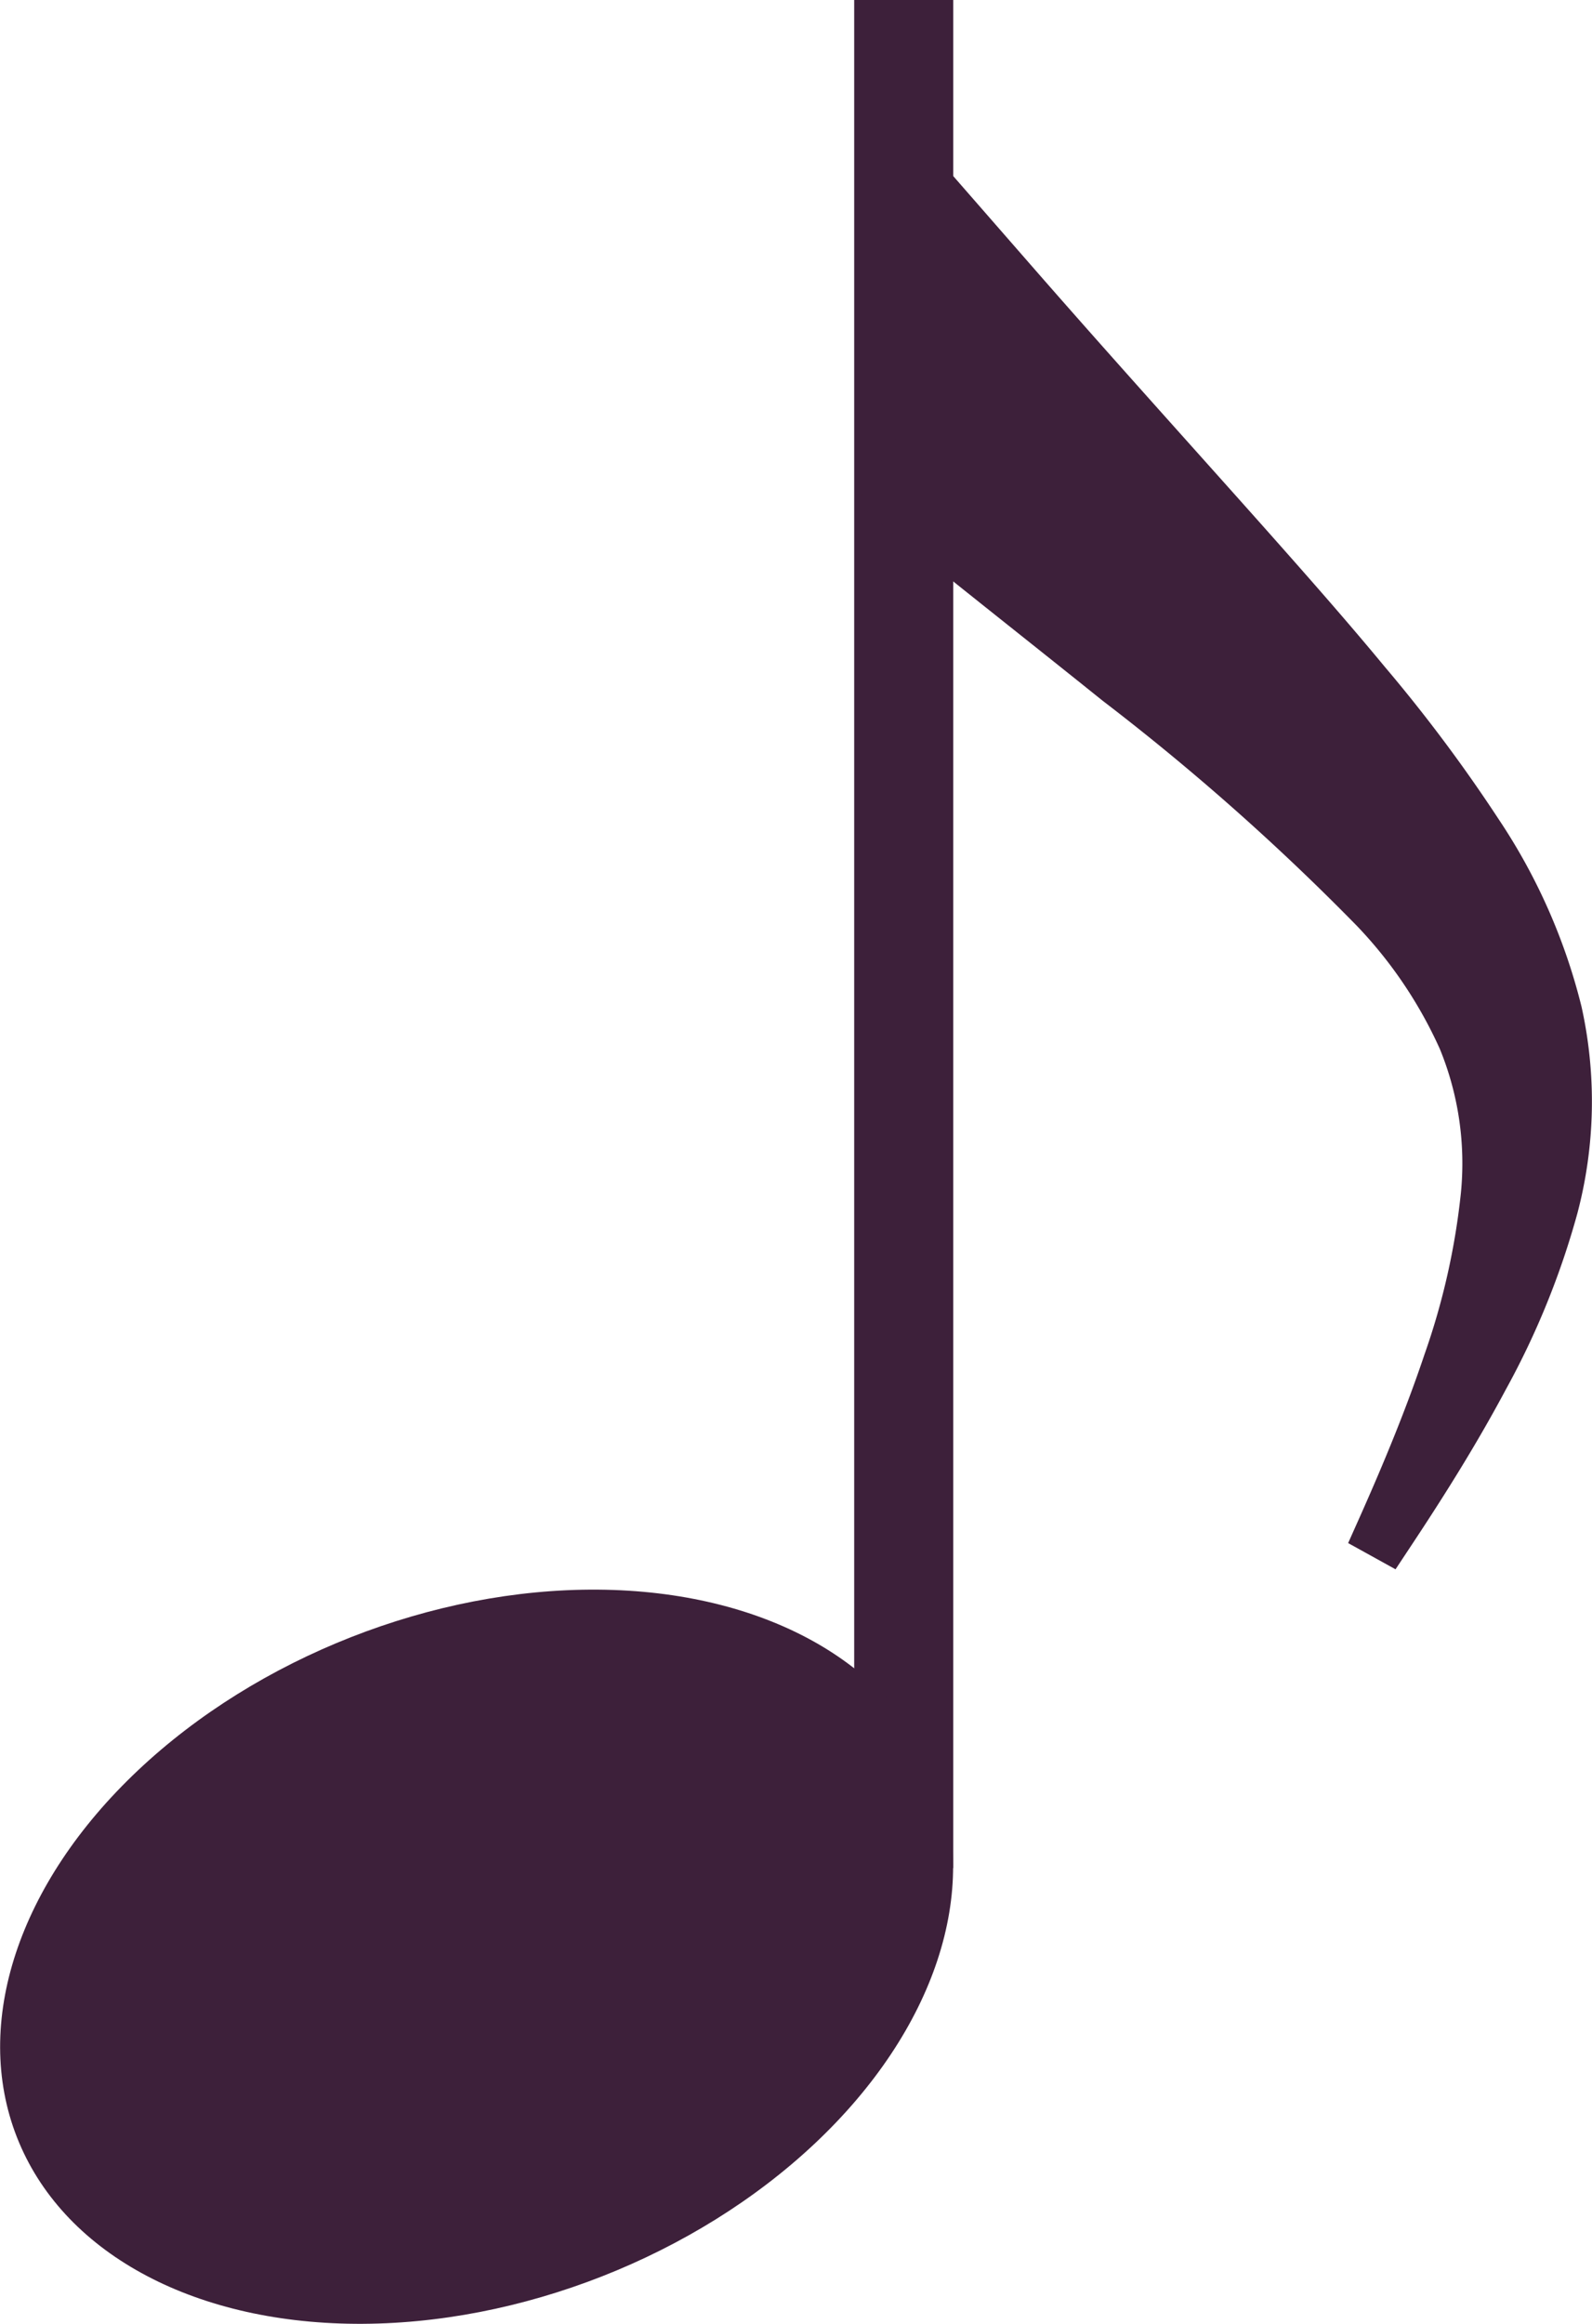
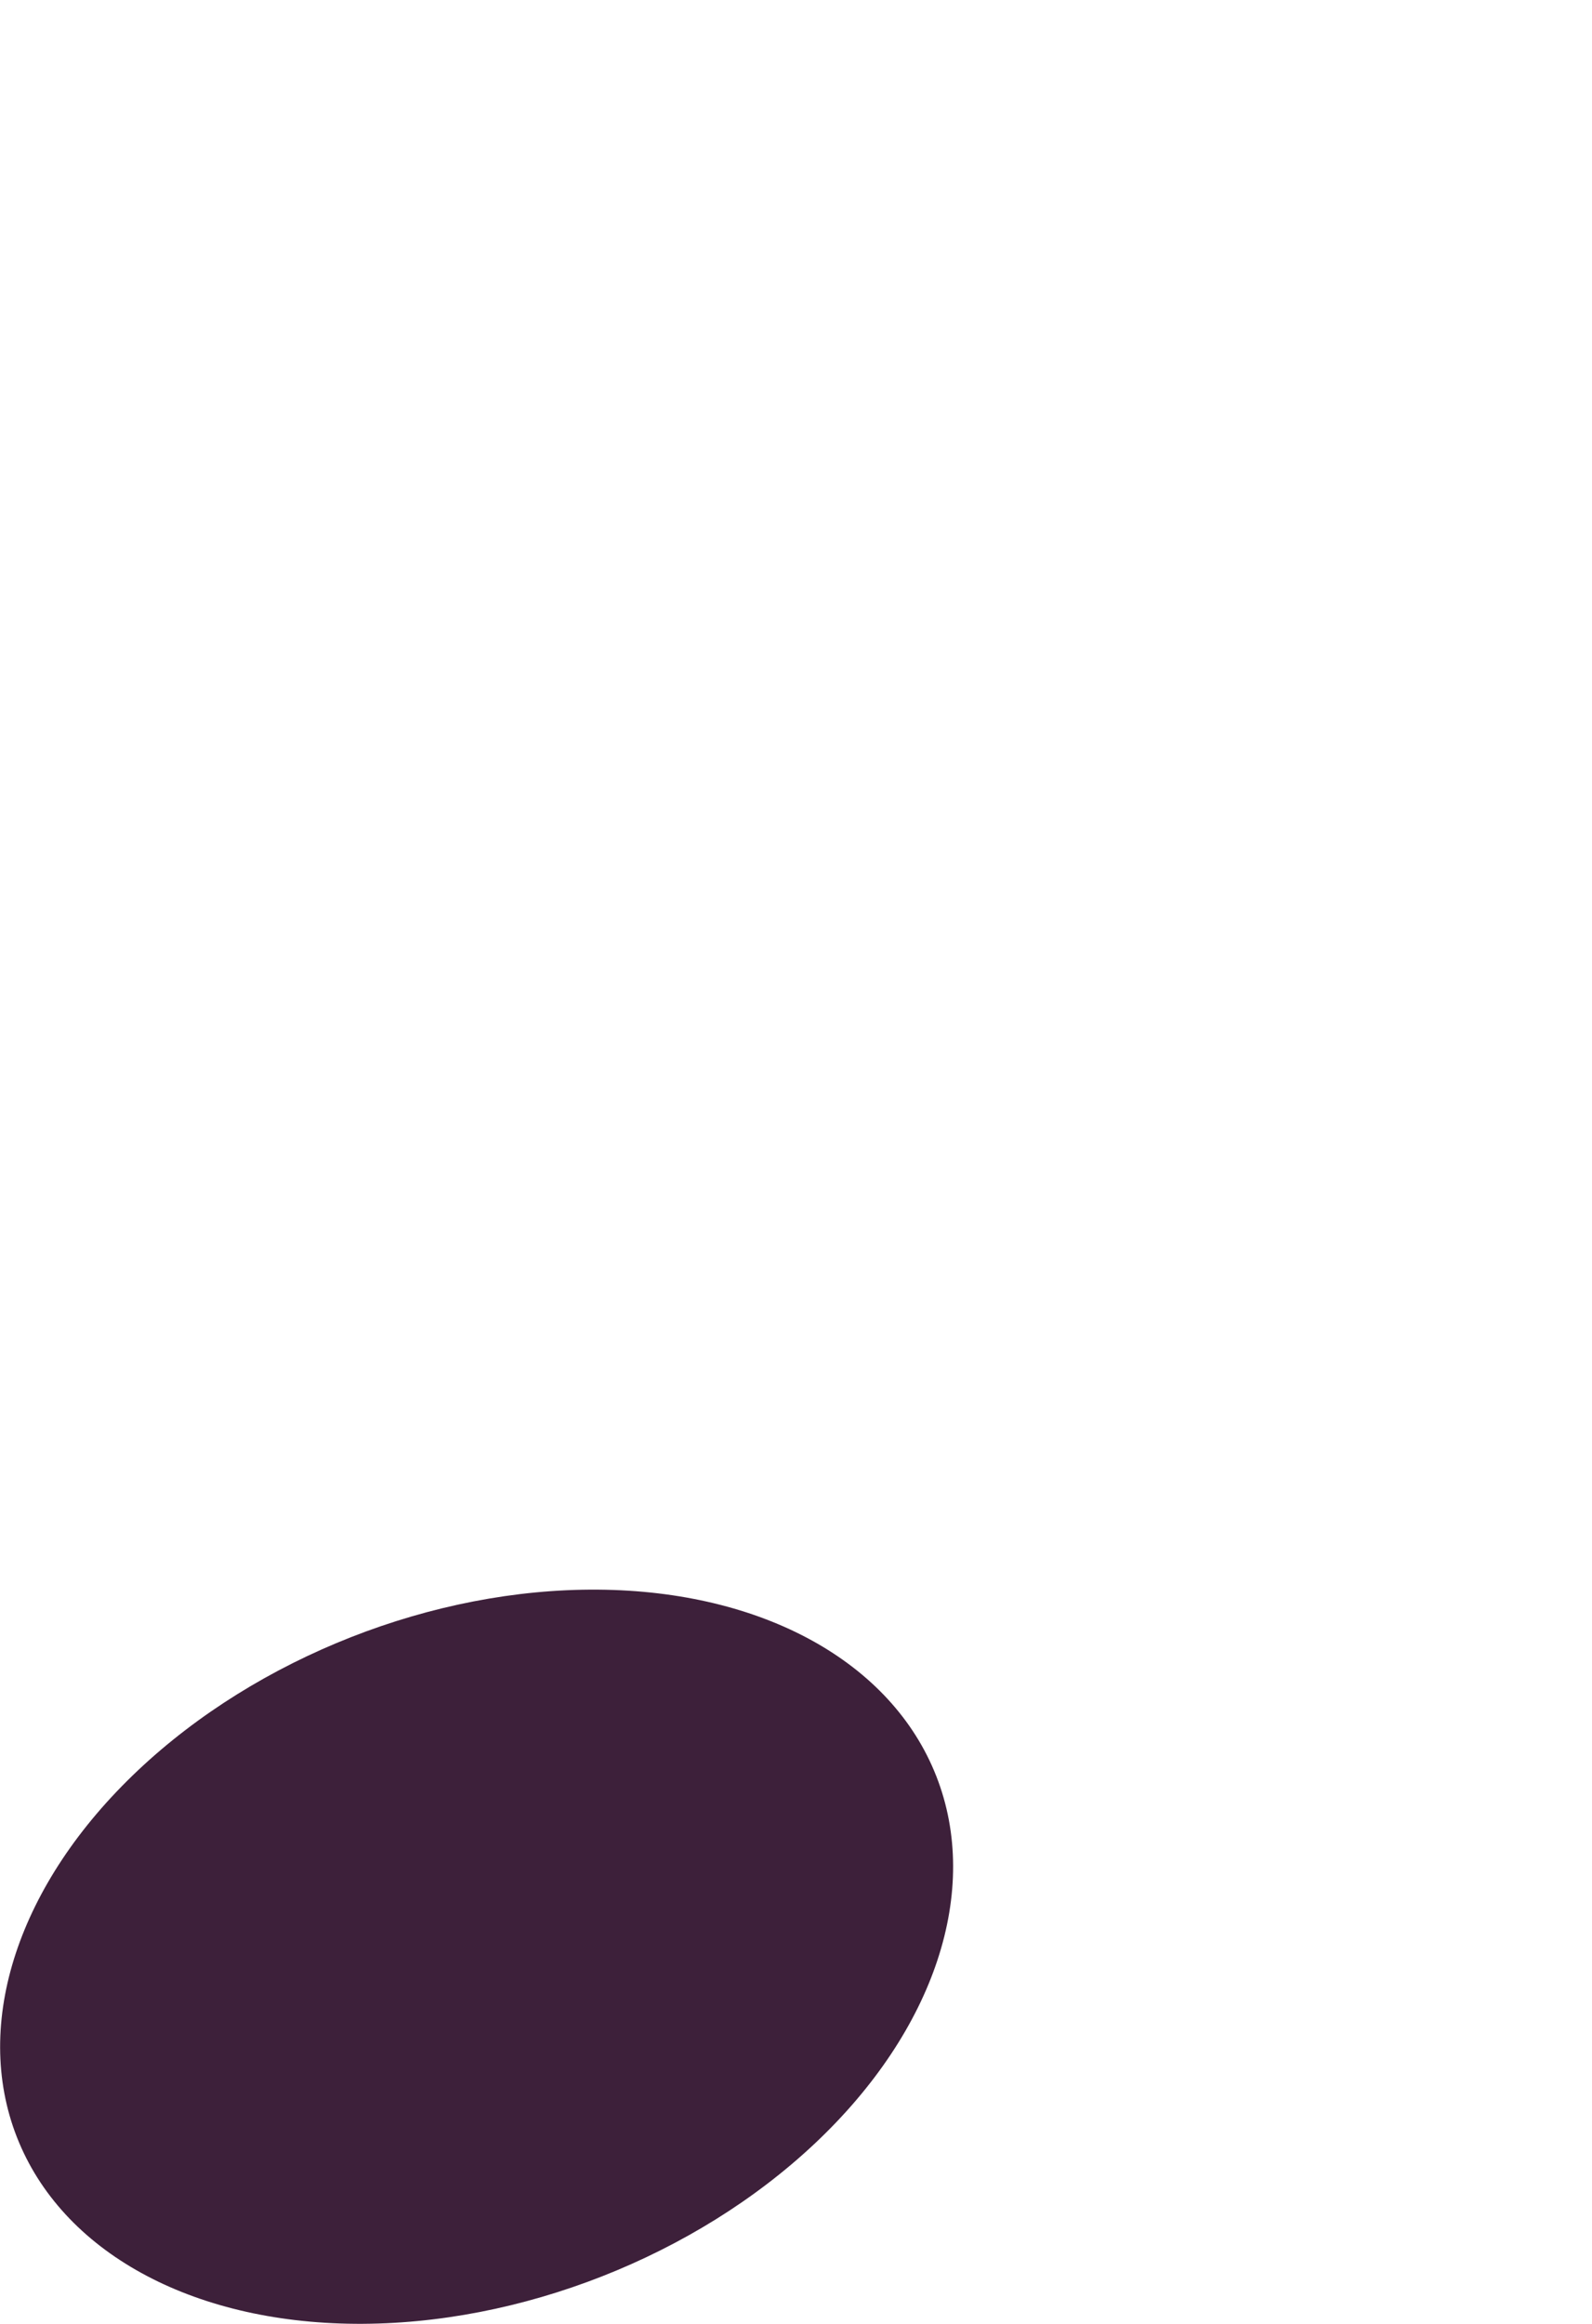
<svg xmlns="http://www.w3.org/2000/svg" viewBox="0 0 78.942 115.187">
  <g data-name="图层 2">
    <g data-name="图层 1">
-       <rect x="42.357" width="4.91" height="92.596" style="fill:#3d203a">
-      </rect>
-       <path d="M51.093,13.108c3.821,4.381,7.73,8.7,11.681,13.137,1.971,2.221,3.953,4.461,5.9,6.815A76.987,76.987,0,0,1,74.31,40.6a29.384,29.384,0,0,1,4.113,9.3,21.7,21.7,0,0,1-.208,10.249,40.1,40.1,0,0,1-3.542,8.717c-1.433,2.686-3.022,5.219-4.663,7.695L69.2,77.785l-2.35-1.3.6-1.344c1.183-2.656,2.29-5.332,3.19-8.019a35.029,35.029,0,0,0,1.8-7.981A14.956,14.956,0,0,0,71.4,52a21.7,21.7,0,0,0-4.127-6.119A118,118,0,0,0,54.679,34.735c-4.537-3.643-7.614-6.035-12.211-9.8l3.618-5.95.17-11.416Z" style="fill:#3d203a">
-      </path>
      <ellipse cx="23.634" cy="96.988" rx="24.488" ry="17.02" transform="translate(-33.812 15.347) rotate(-21.437)" style="fill:#3d203a">
     </ellipse>
    </g>
  </g>
</svg>